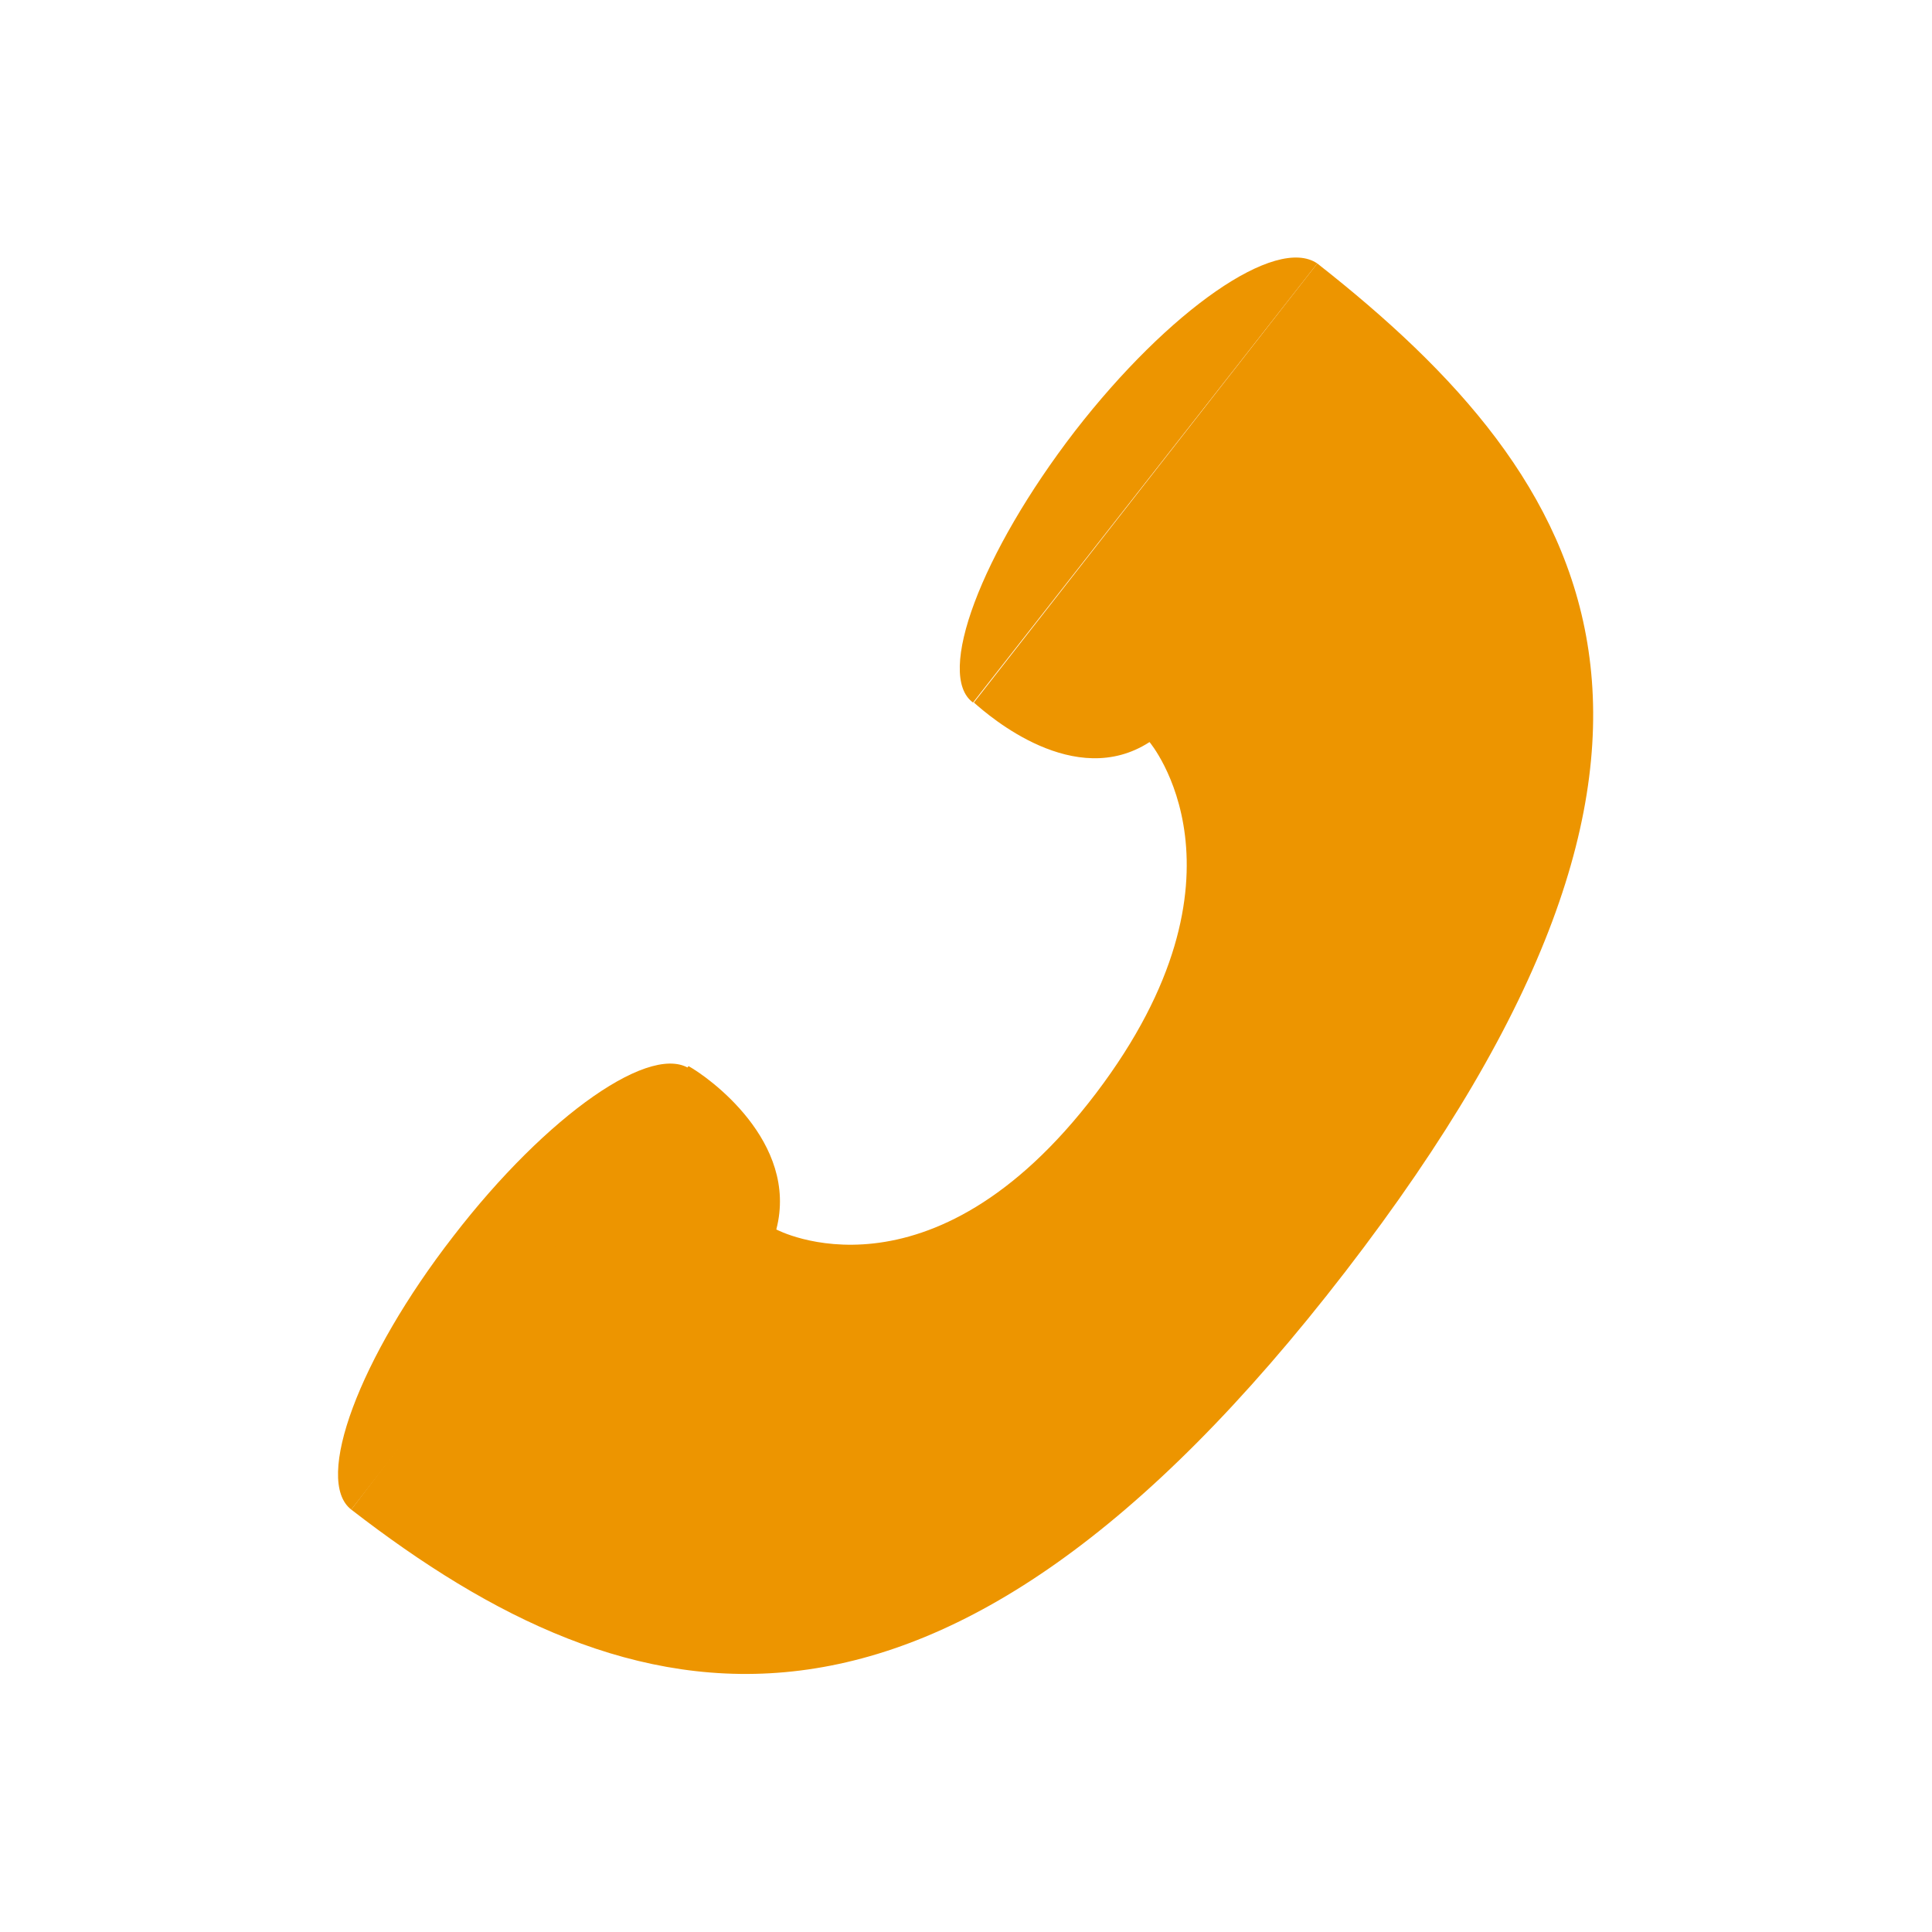
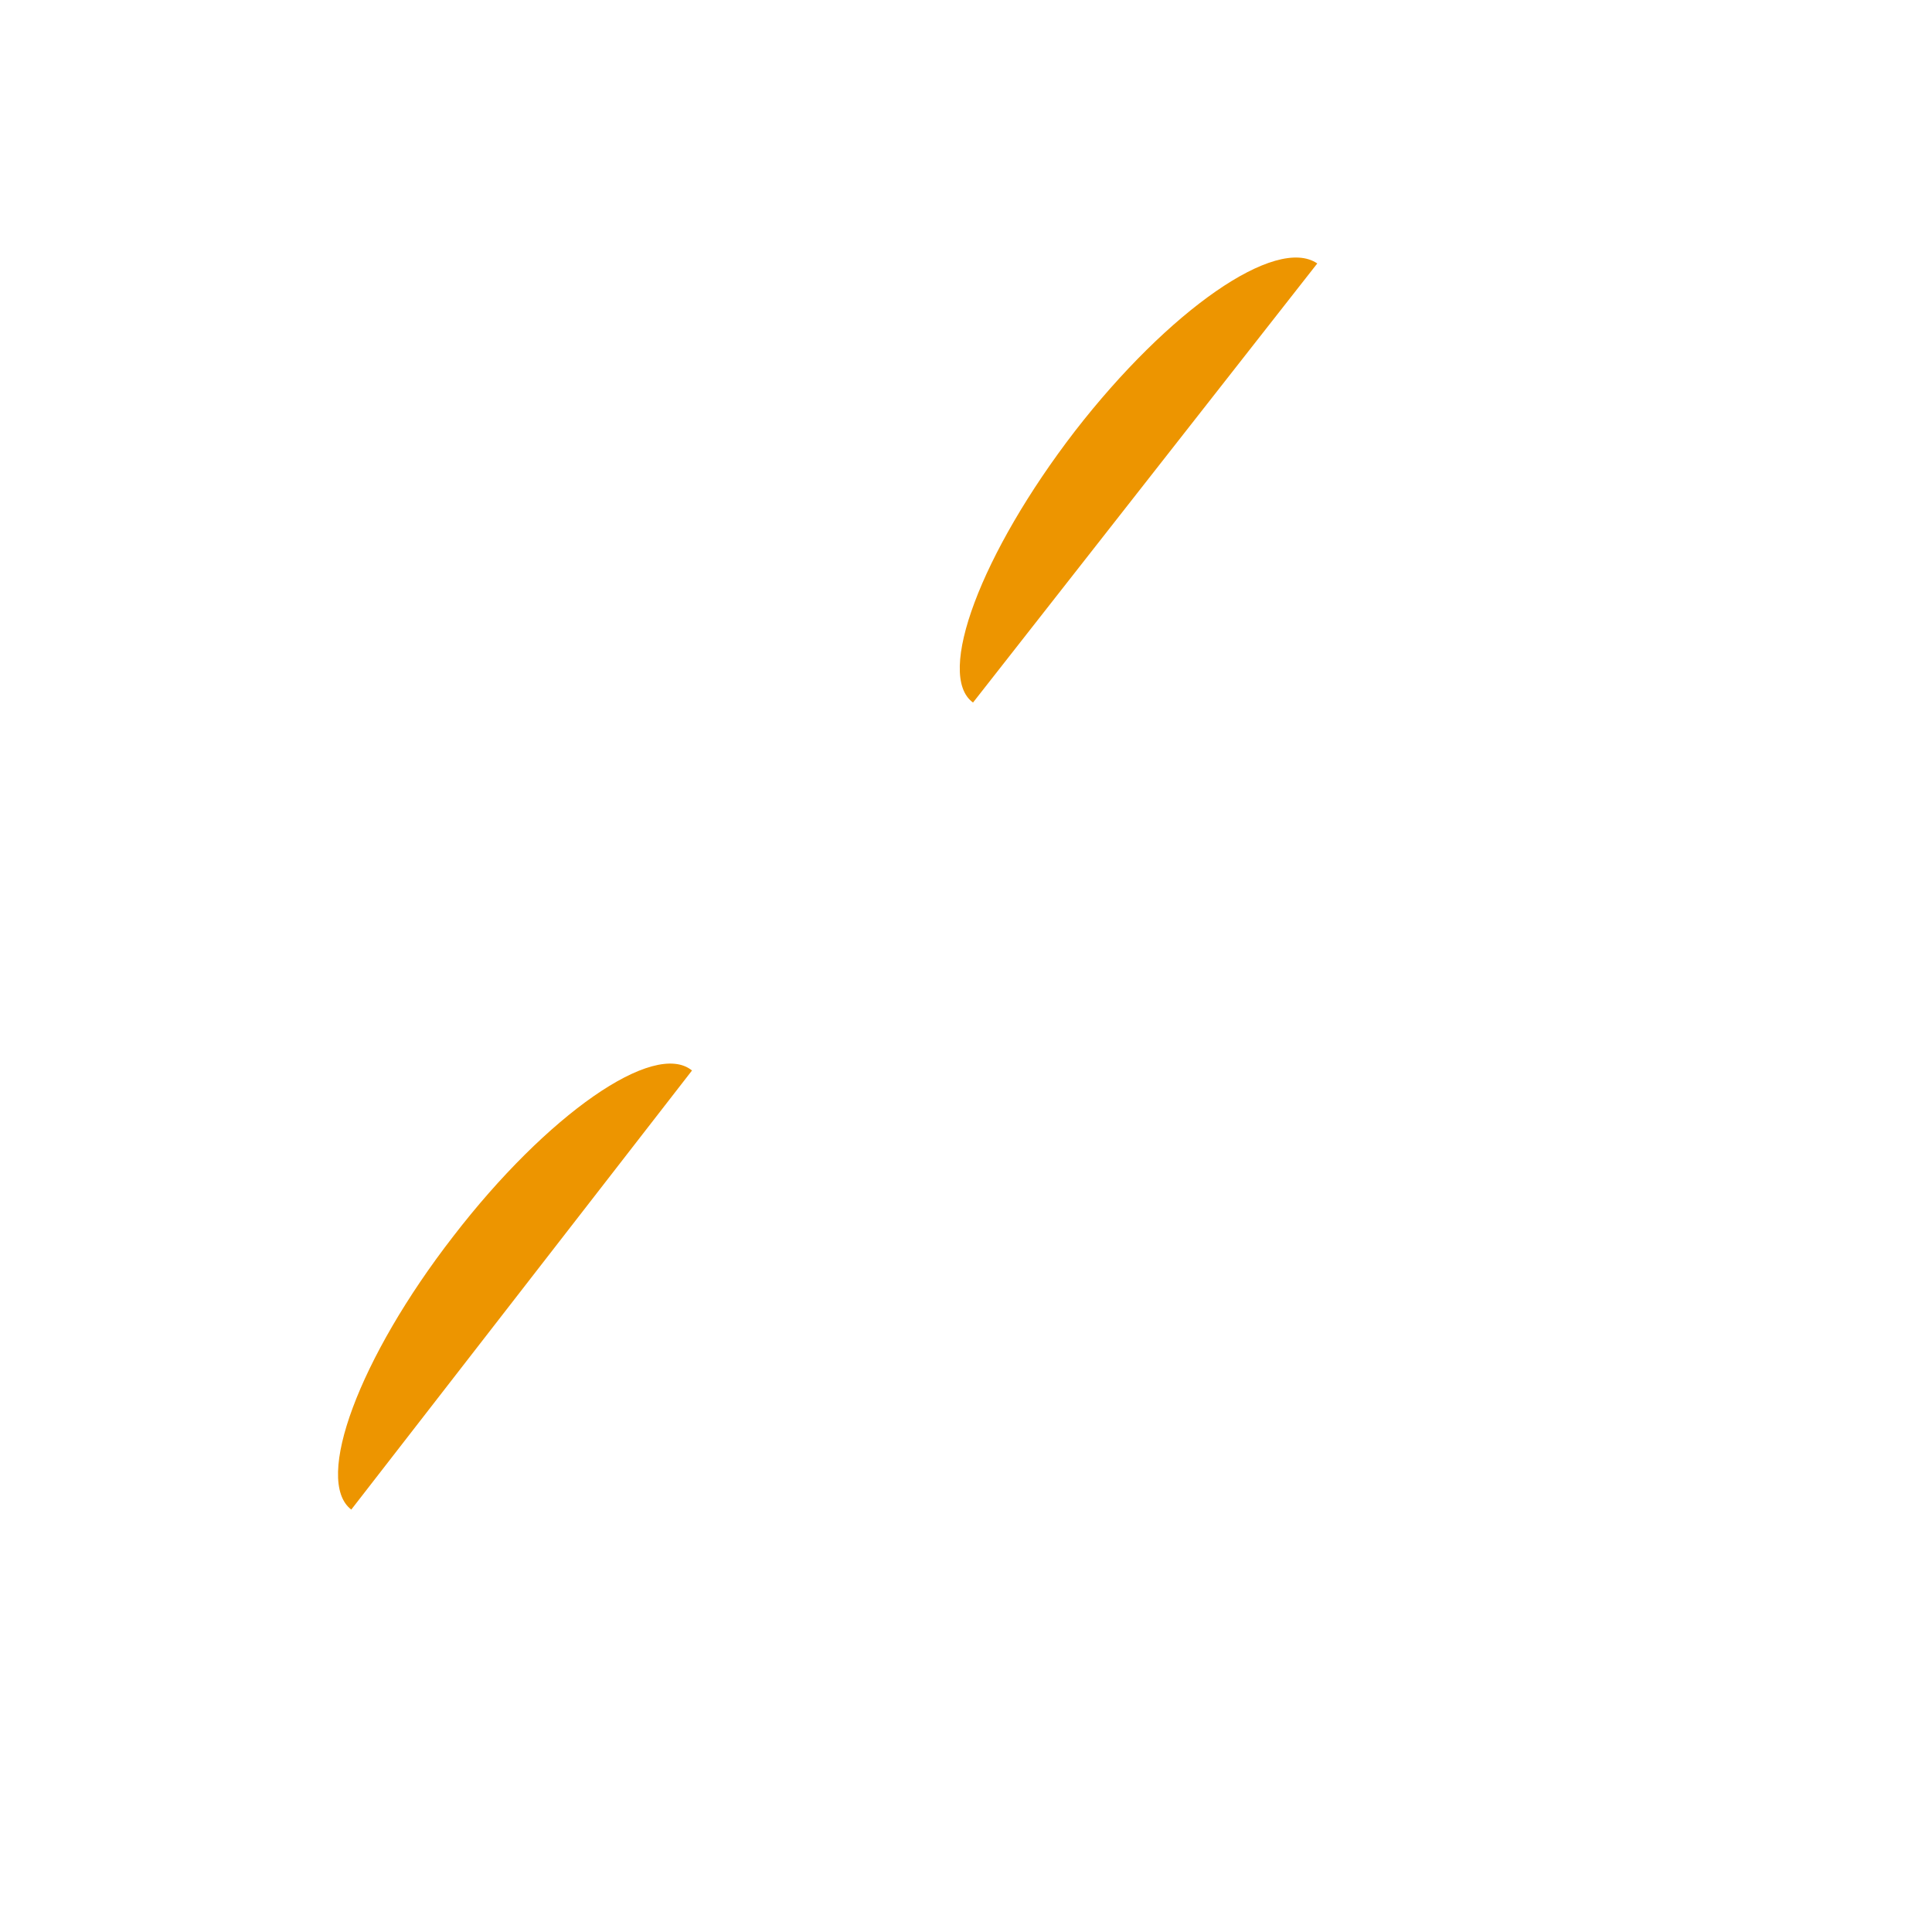
<svg xmlns="http://www.w3.org/2000/svg" id="レイヤー_1" data-name="レイヤー 1" viewBox="0 0 22 22">
  <defs>
    <style>.cls-1{fill:#ed9500;}</style>
  </defs>
-   <path class="cls-1" d="M15,3,11.09,8c.18.16,1.15,1,2,.45,0,0,1.28,1.51-.61,4S8.84,14,8.84,14c.26-1-.78-1.74-1-1.86L4,17.19c3.19,2.47,6.67,3.32,11.32-2.71S18.16,5.48,15,3Z" />
  <path class="cls-1" d="M12.24,4.91C11.17,6.3,10.65,7.69,11.08,8L15,3C14.53,2.68,13.31,3.53,12.24,4.91Z" />
  <path class="cls-1" d="M5.16,14.08C4.09,15.46,3.57,16.86,4,17.19l3.88-5C7.45,11.84,6.23,12.69,5.16,14.08Z" />
</svg>